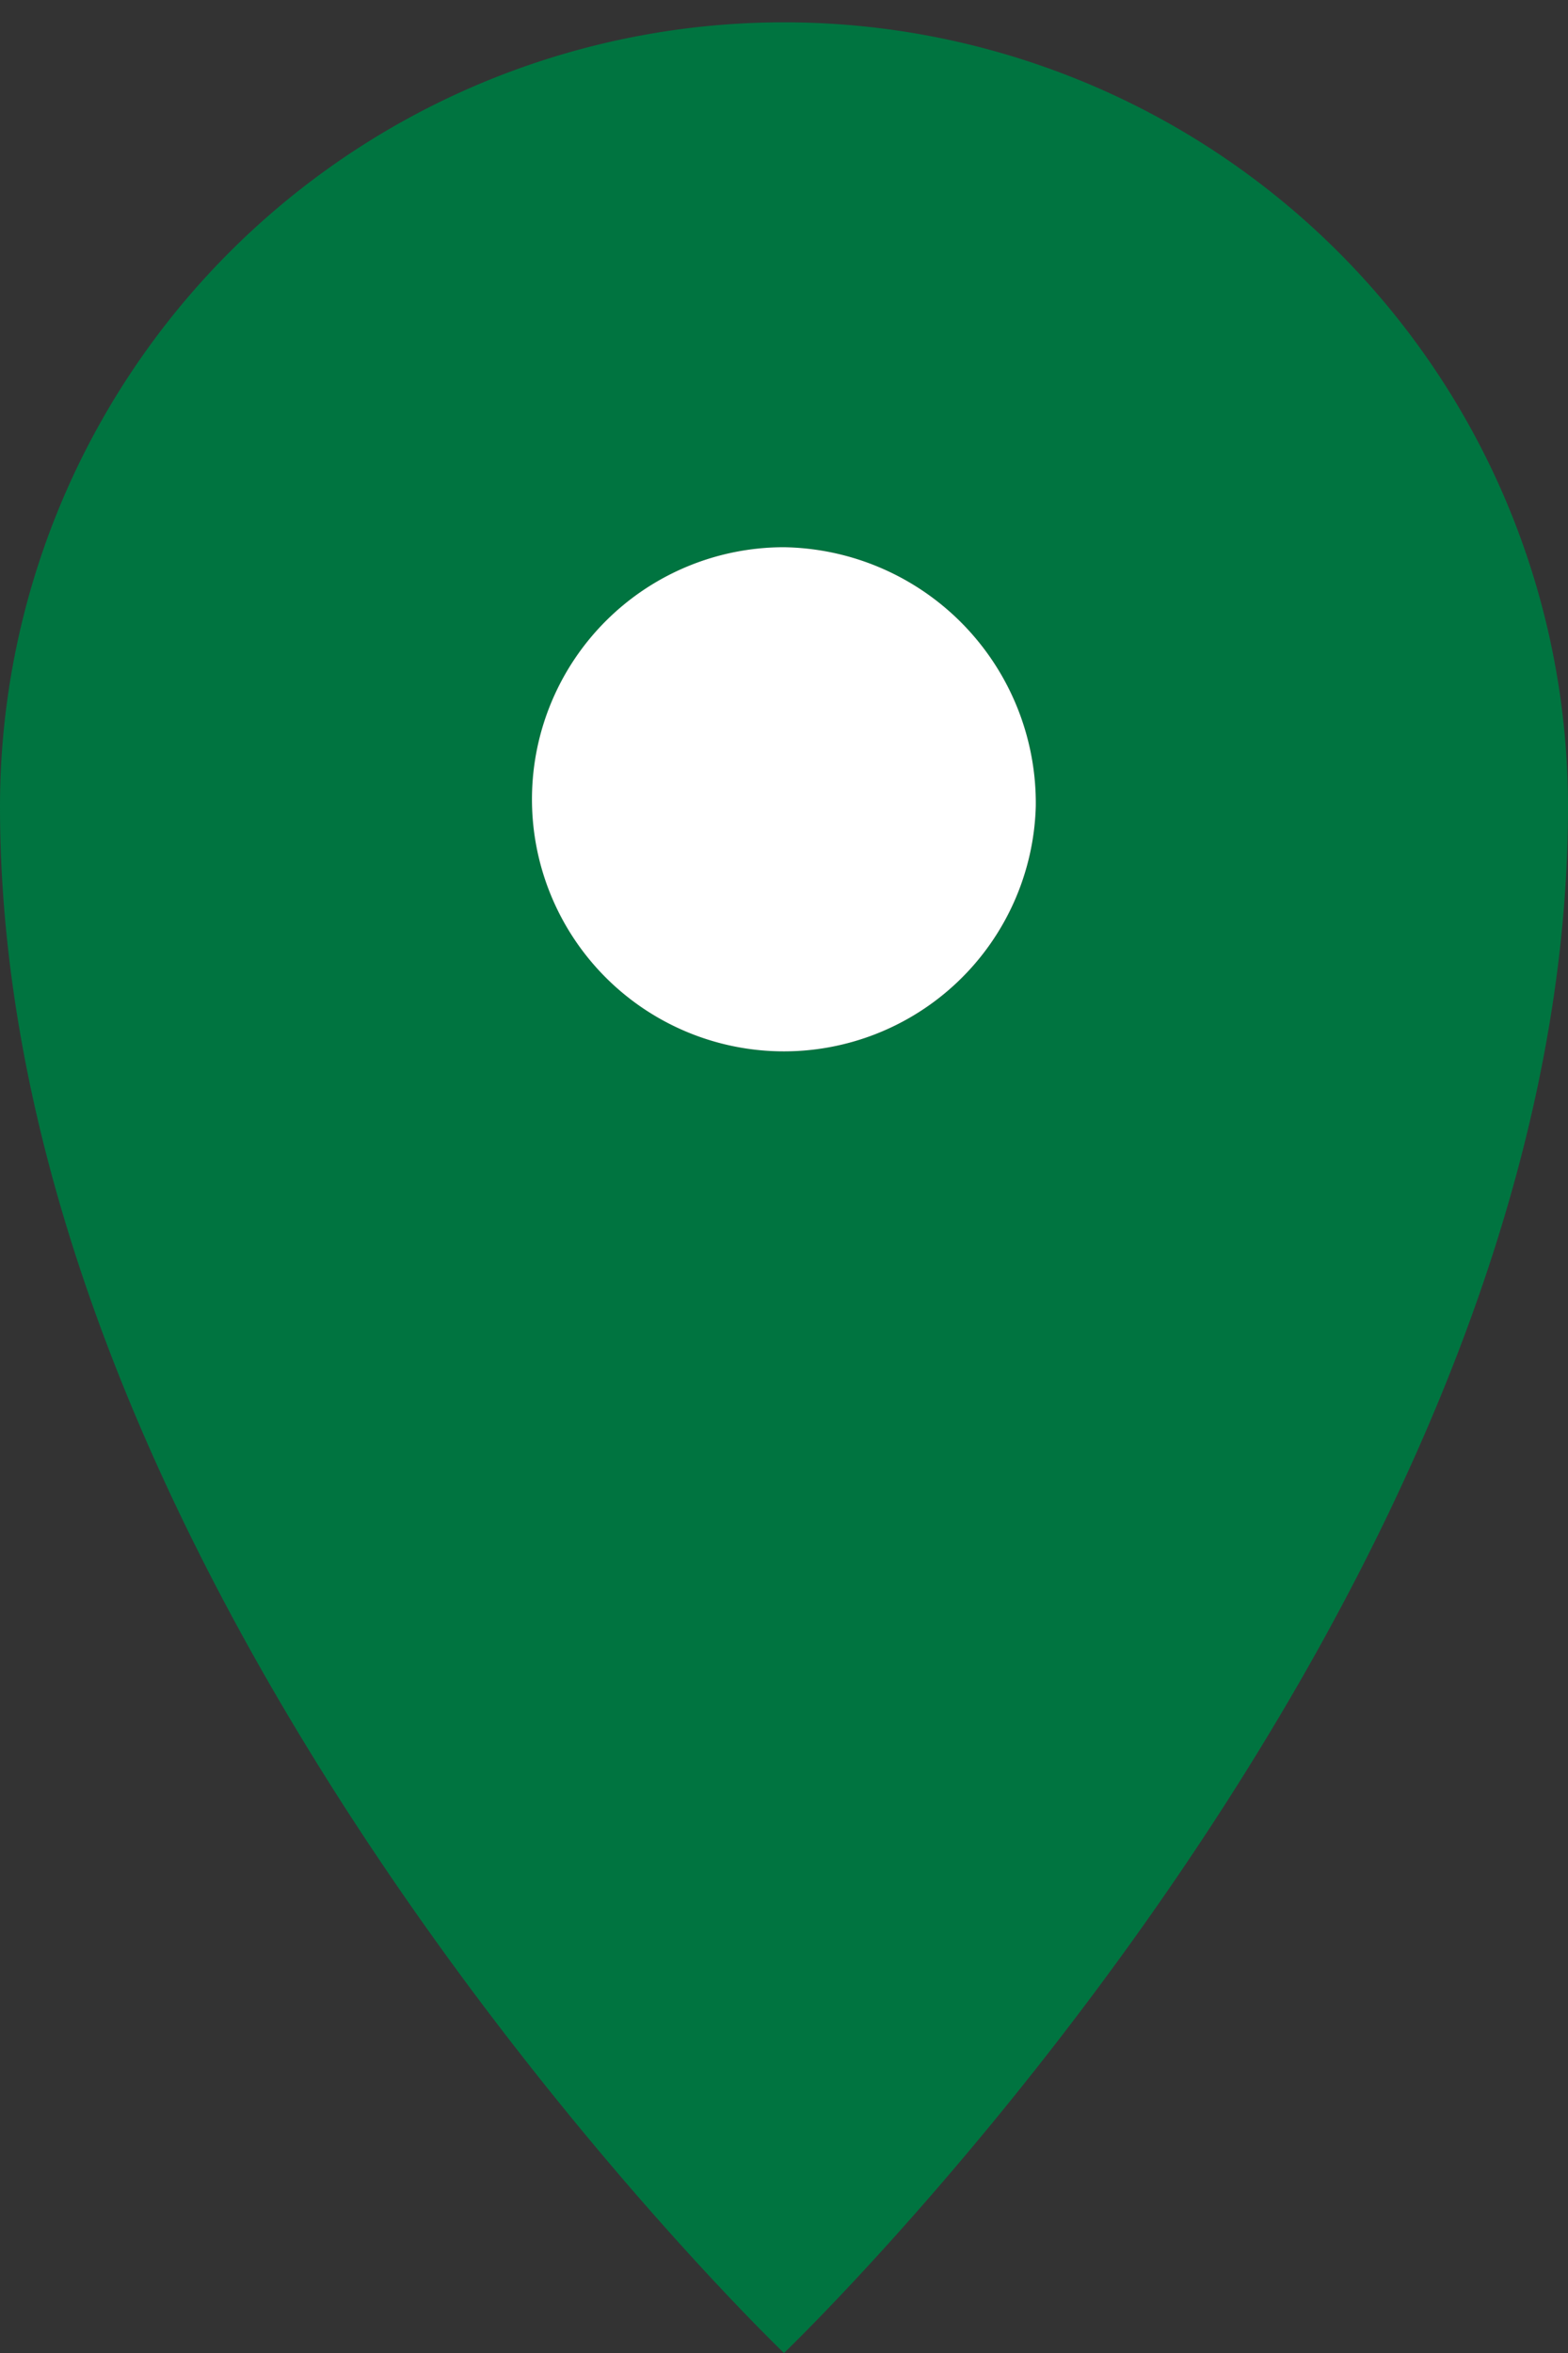
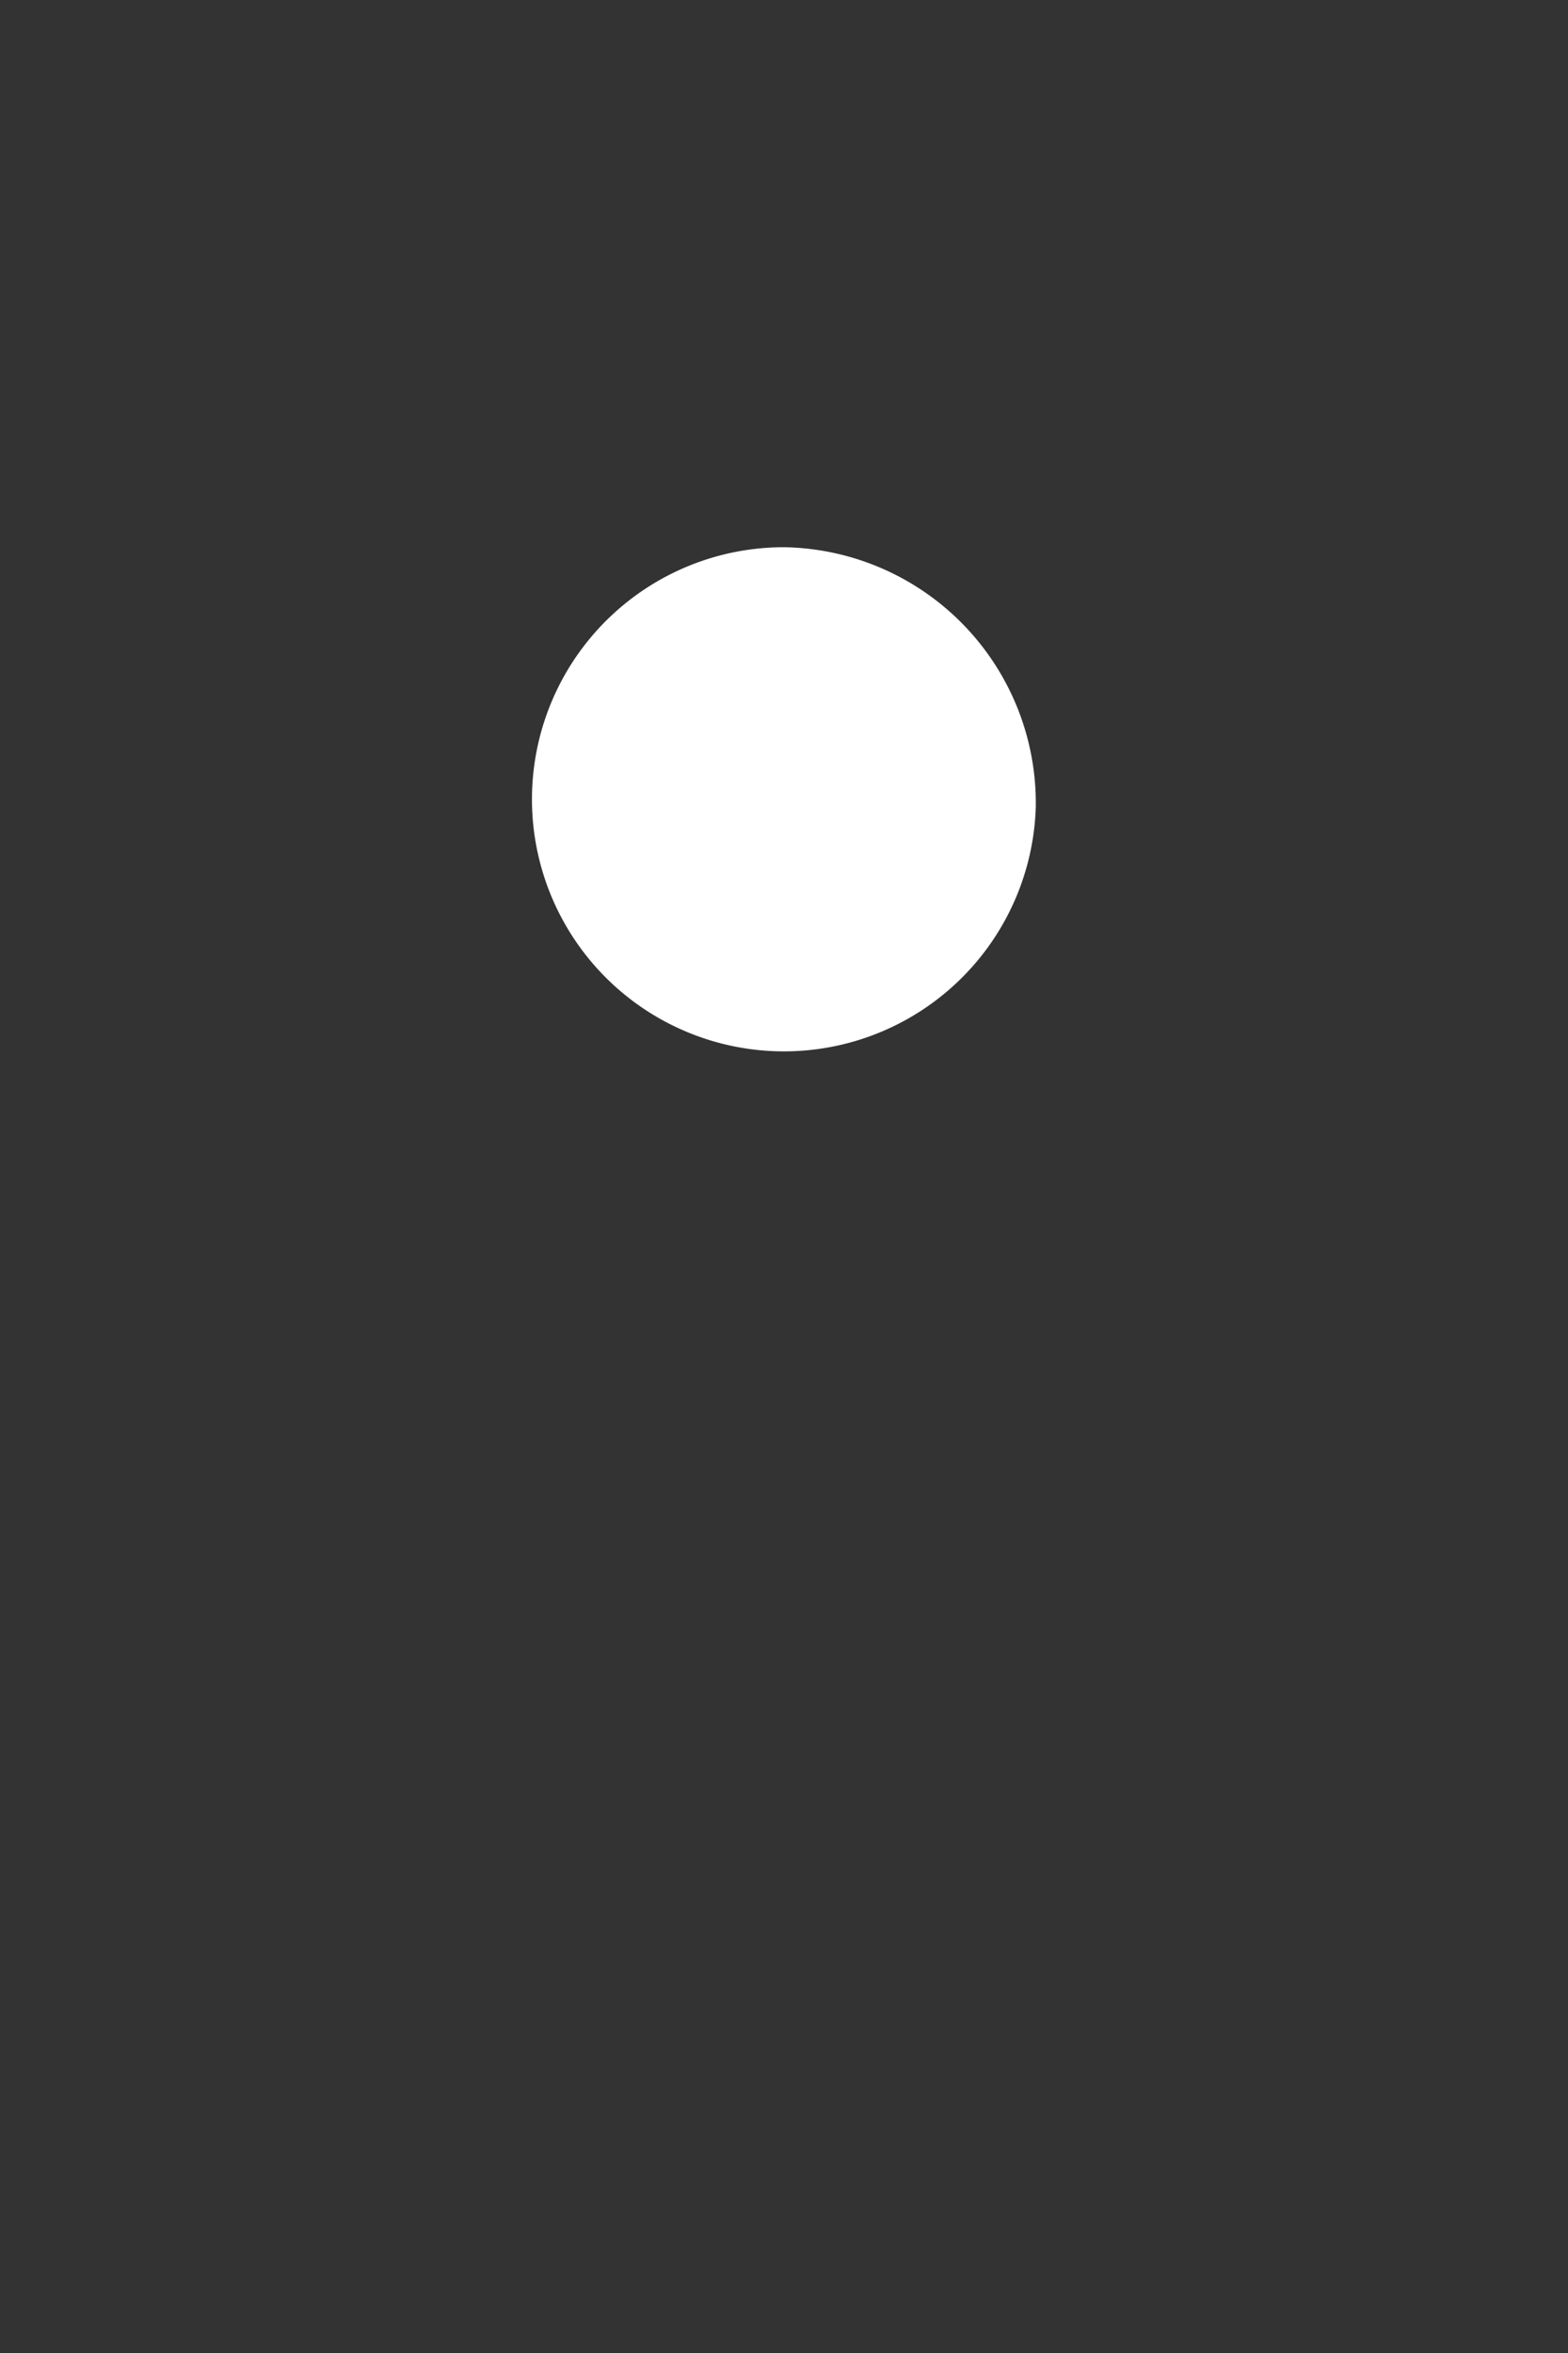
<svg xmlns="http://www.w3.org/2000/svg" id="oyama_oyama_spot_icon.svg" width="26" height="39" viewBox="0 0 26 39">
  <rect x="0" y="0" width="26" height="39" fill="#333333" stroke="none" />
  <defs>
    <style>
      .cls-1 {
        fill: #007440;
      }

      .cls-1, .cls-2 {
        fill-rule: evenodd;
      }

      .cls-2 {
        fill: #fff;
      }
    </style>
  </defs>
-   <path id="ancer" class="cls-1" d="M169,5826.37c0,13.2-13,25.63-13,25.63s-13-12.43-13-25.63A13,13,0,1,1,169,5826.37Zm-8.823,0a4.178,4.178,0,1,1-4.176-4.3A4.243,4.243,0,0,1,160.175,5826.37Z" transform="translate(-143 -5813)" />
  <path id="dotto" class="cls-2" d="M160.175,5826.37a4.178,4.178,0,1,1-4.176-4.3A4.243,4.243,0,0,1,160.175,5826.37Z" transform="translate(-143 -5813)" />
</svg>